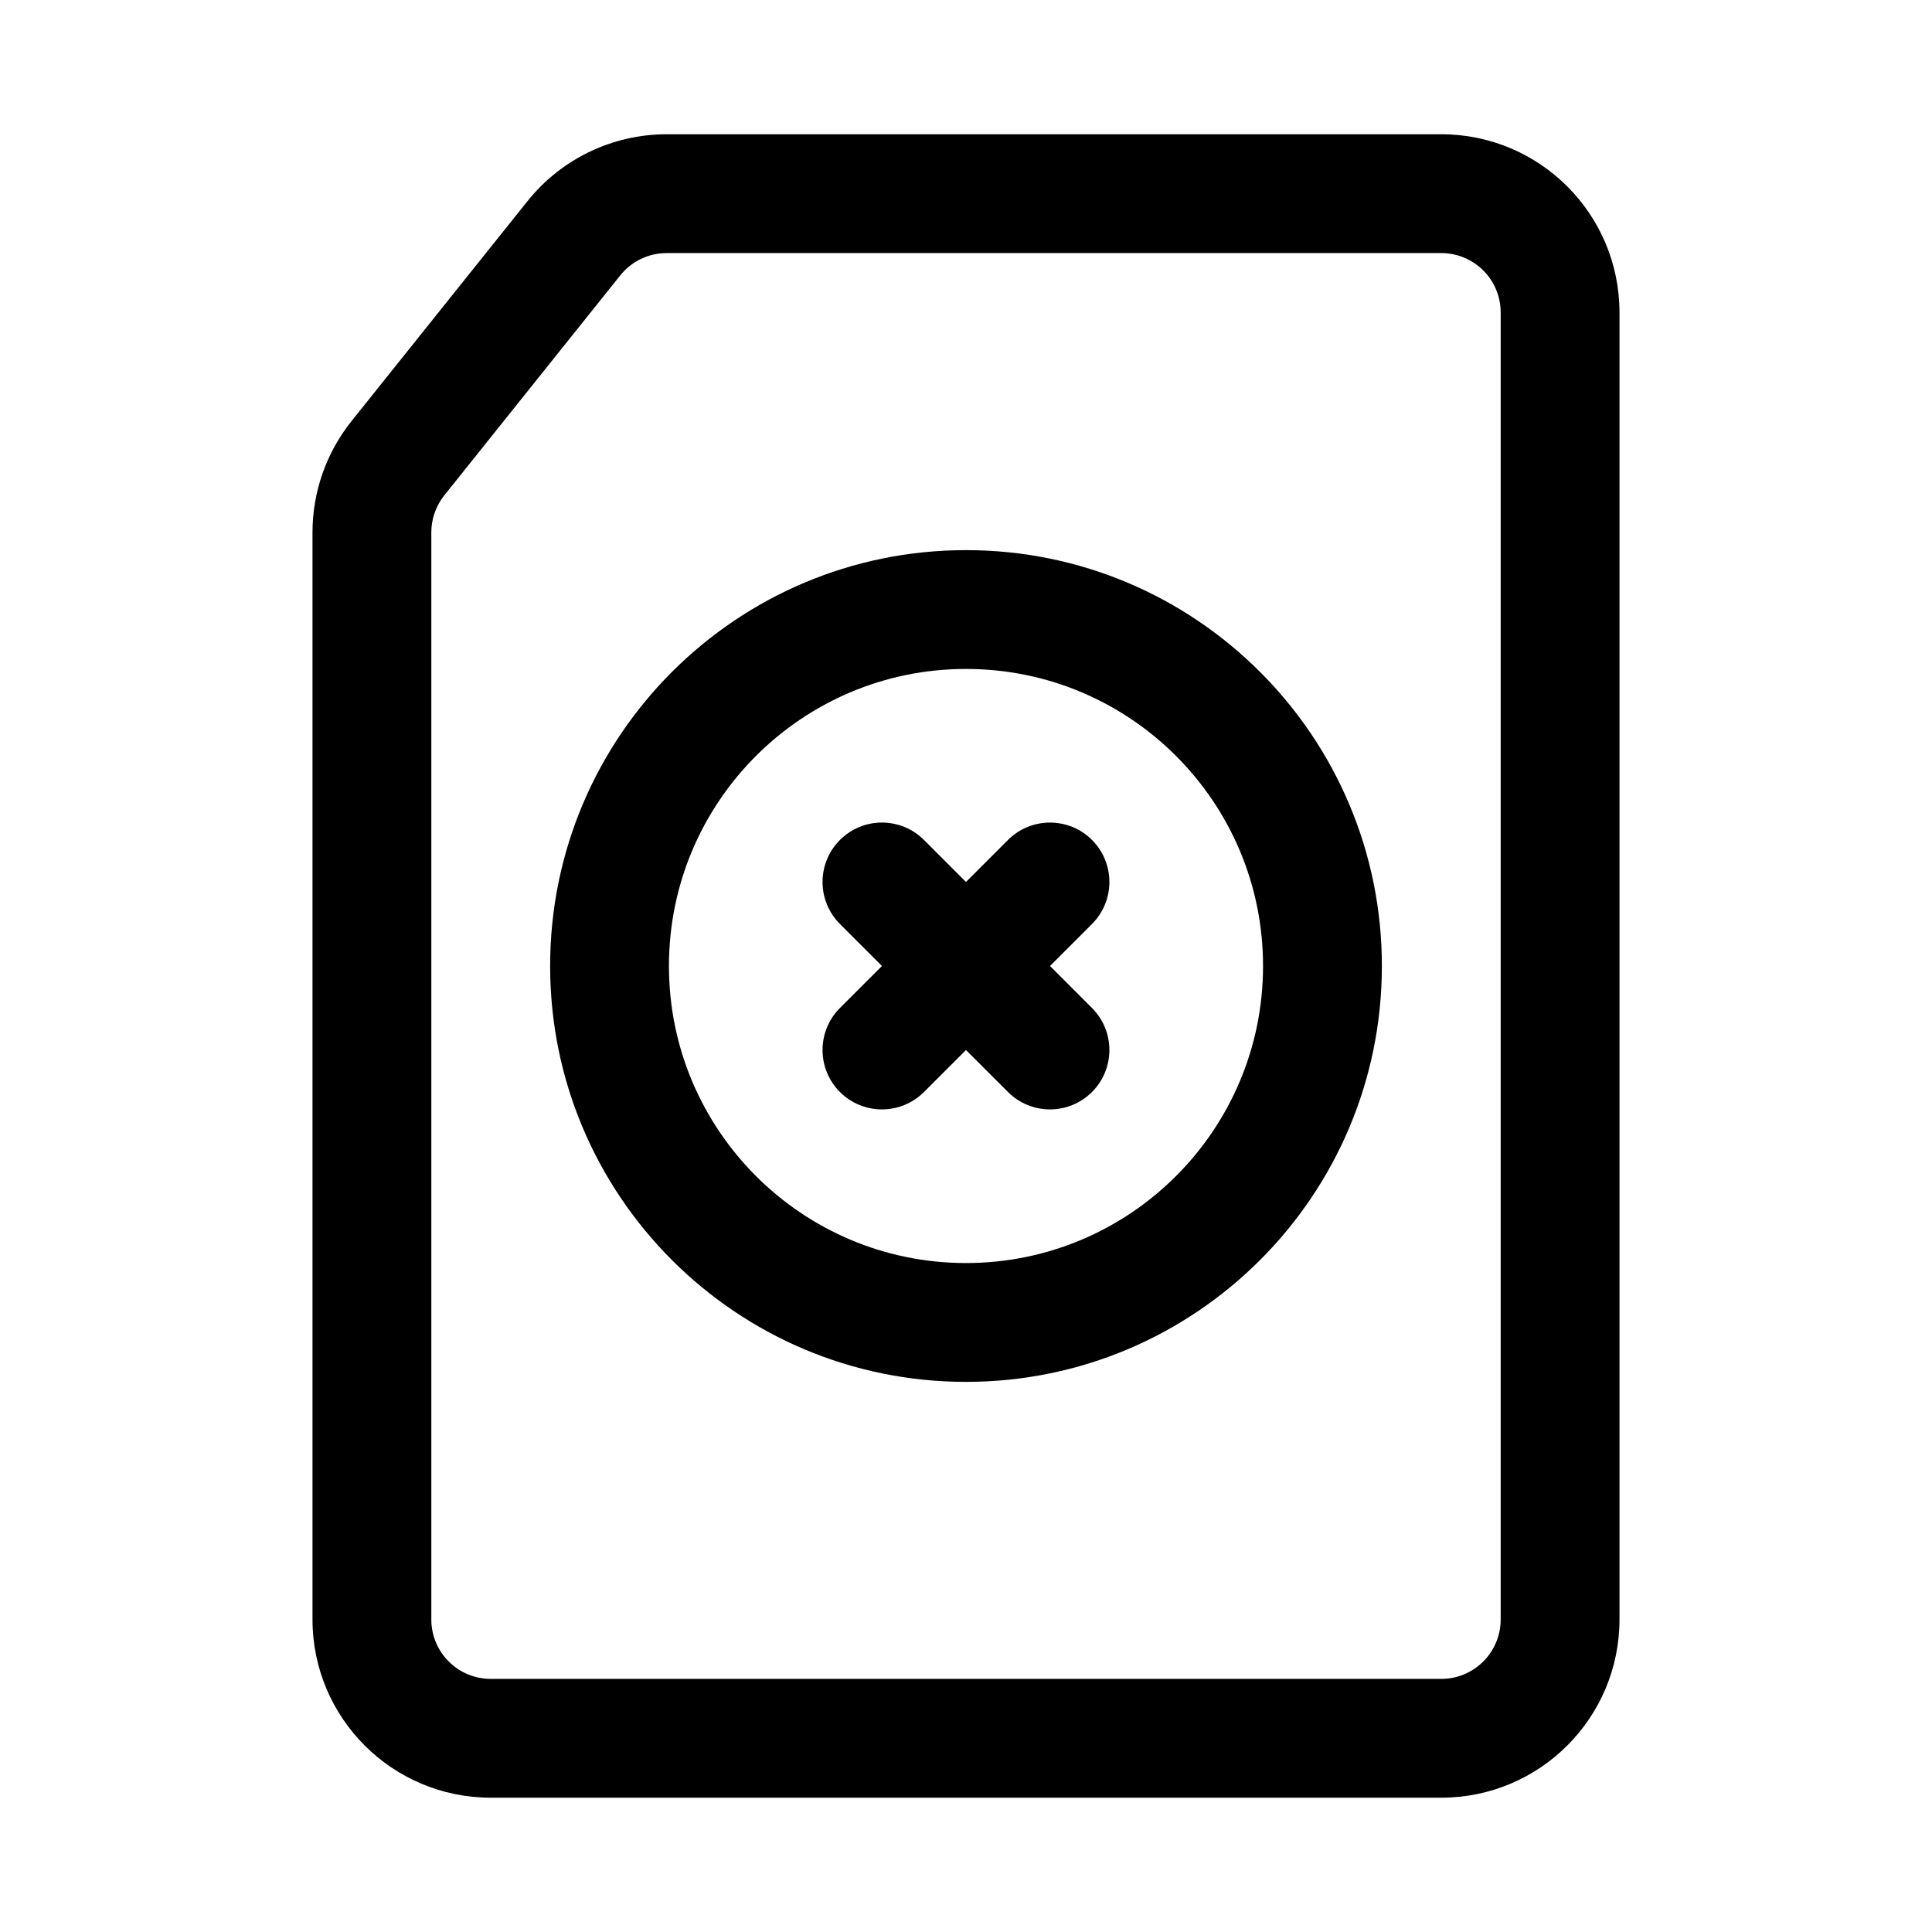
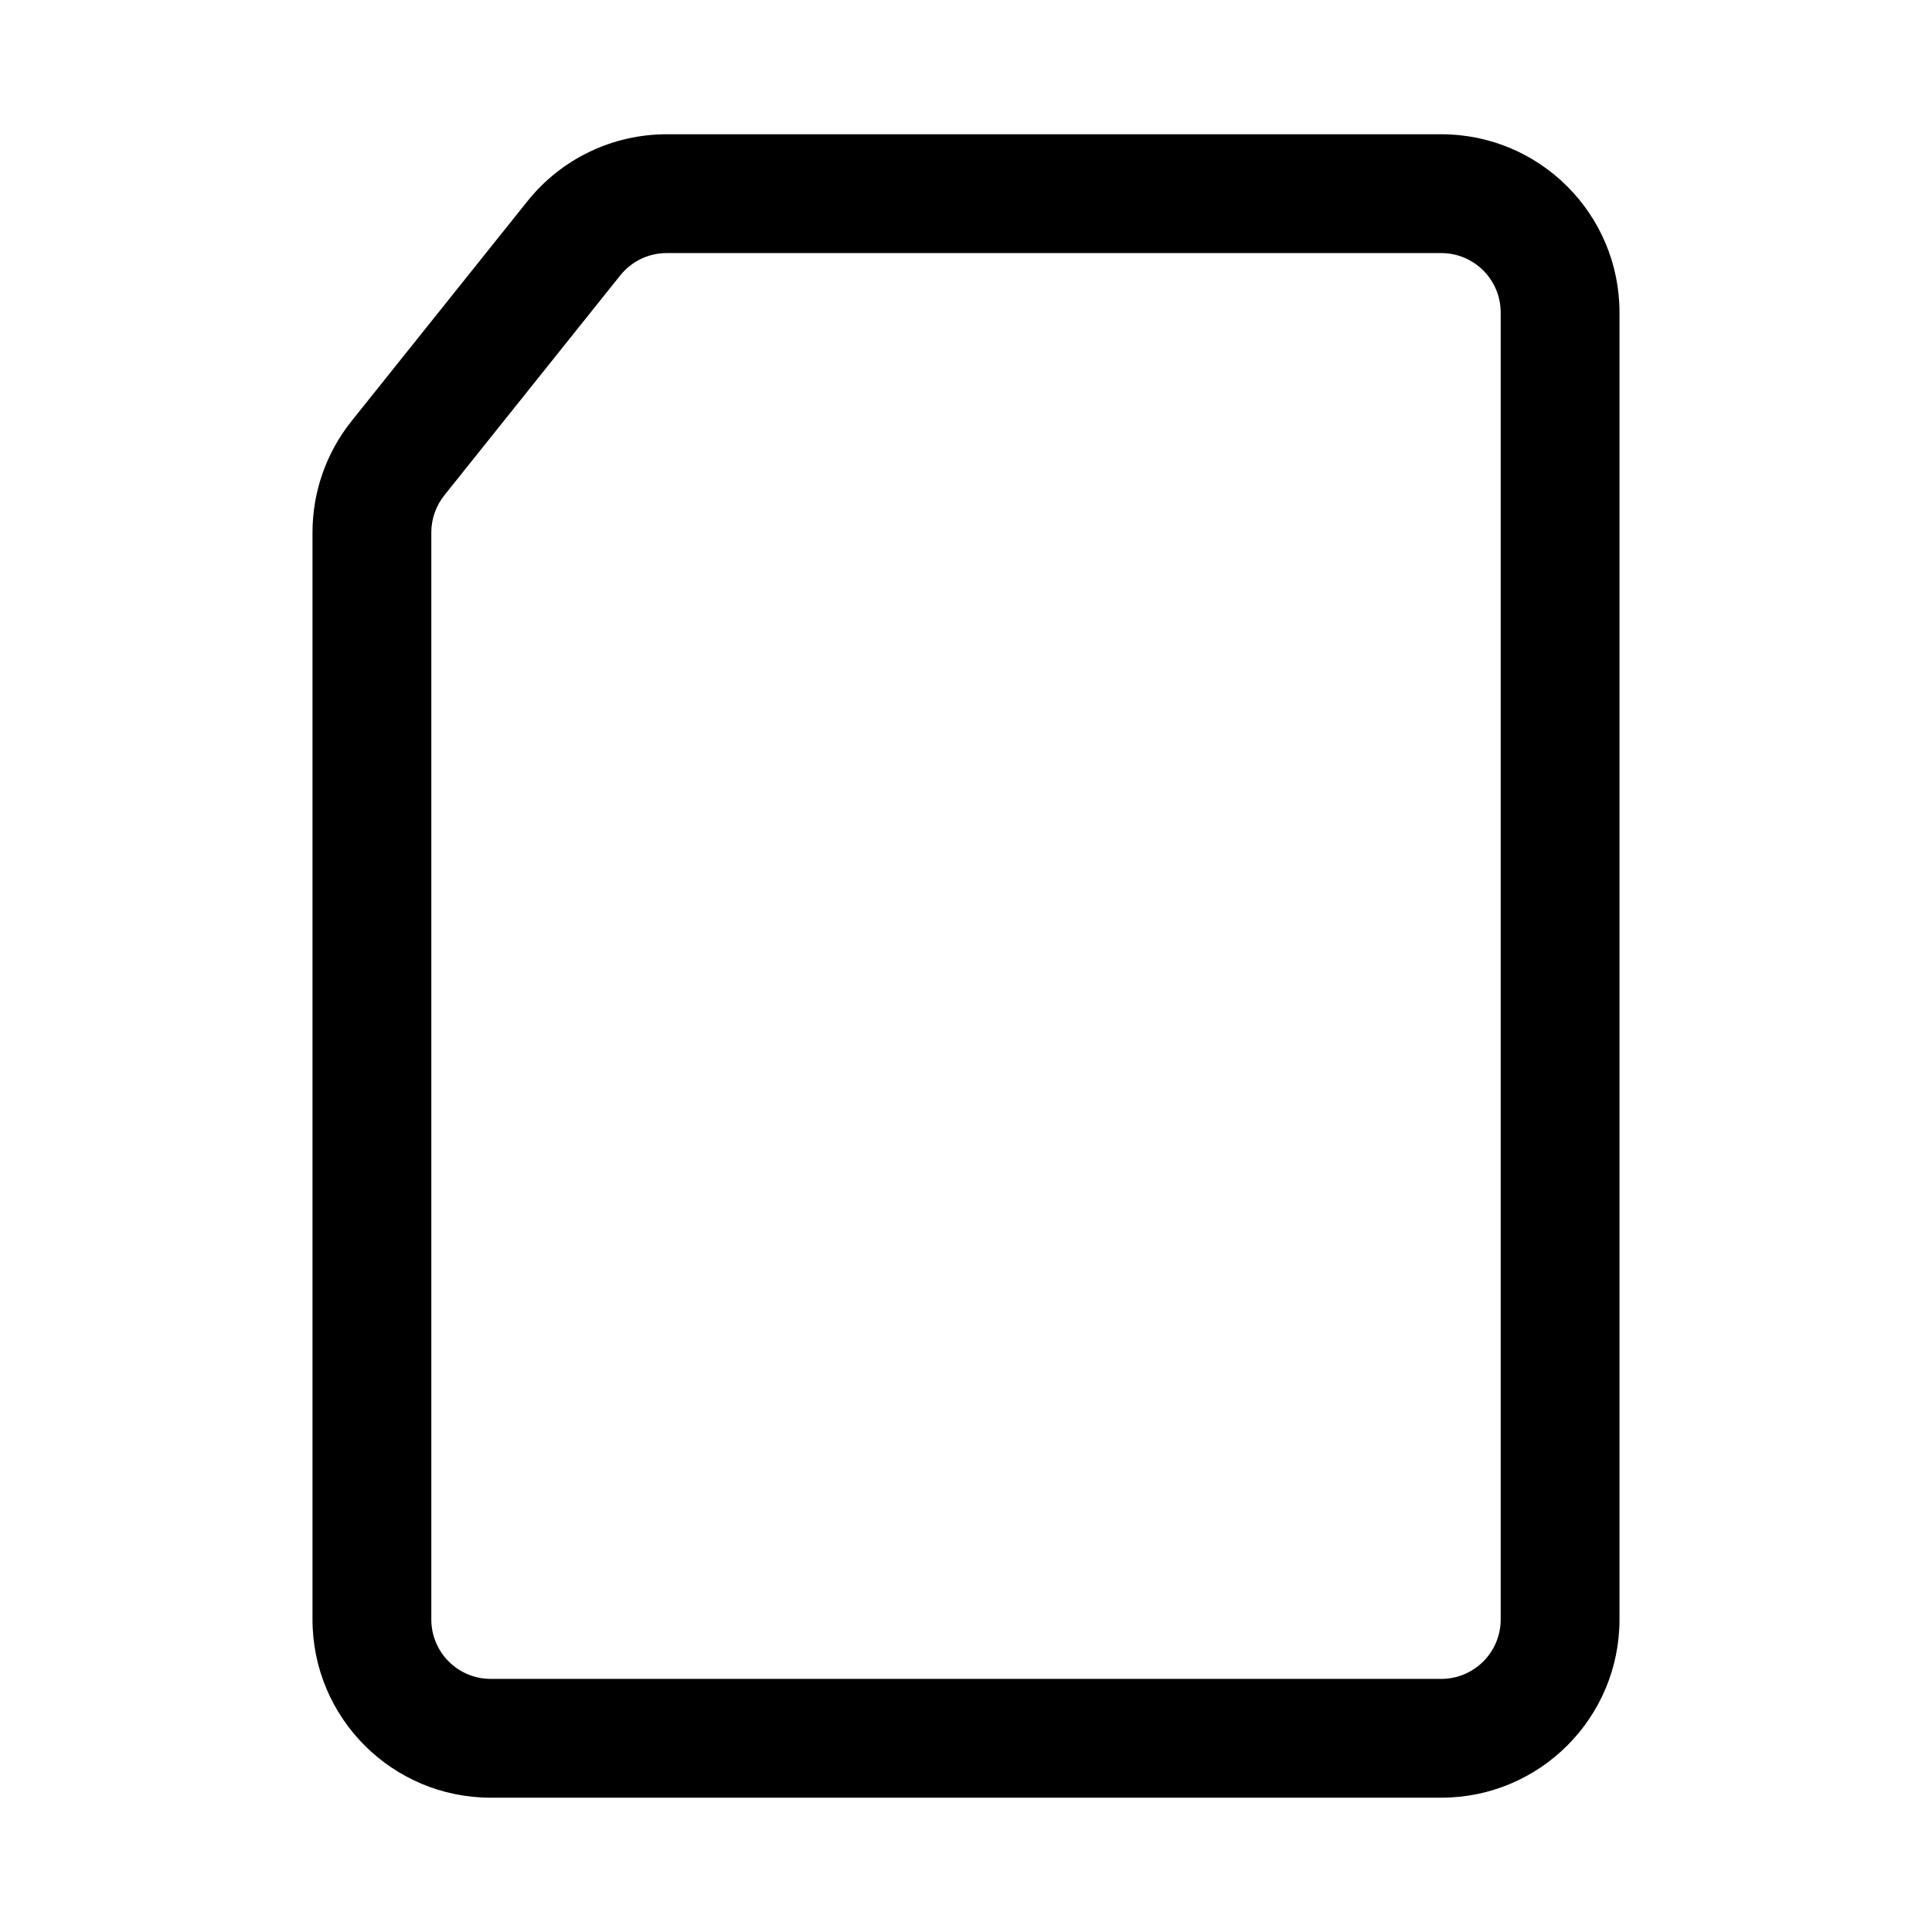
<svg xmlns="http://www.w3.org/2000/svg" fill="#000000" width="800px" height="800px" version="1.1" viewBox="144 144 512 512">
  <g>
-     <path d="m433.39 366.6c6.148 6.148 6.148 16.117 0 22.266l-11.129 11.133 11.129 11.133c6.148 6.144 6.148 16.117 0 22.262-6.144 6.148-16.117 6.148-22.262 0l-11.133-11.129-11.133 11.129c-6.152 6.152-16.117 6.152-22.27 0-6.148-6.144-6.148-16.113 0-22.262l11.137-11.133-11.137-11.133c-6.148-6.152-6.148-16.117 0-22.27 6.152-6.148 16.117-6.148 22.27 0.004l11.133 11.133 11.133-11.133c6.144-6.148 16.117-6.148 22.262 0z" />
-     <path d="m400 289.79c-60.867 0-110.21 49.344-110.21 110.21 0 60.863 49.344 110.21 110.21 110.21 60.863 0 110.21-49.344 110.21-110.21 0-60.867-49.344-110.21-110.21-110.21zm-78.723 110.21c0-43.477 35.246-78.723 78.723-78.723 43.473 0 78.719 35.246 78.719 78.723 0 43.473-35.246 78.719-78.719 78.719-43.477 0-78.723-35.246-78.723-78.719z" fill-rule="evenodd" />
    <path d="m320.67 179.58c-14.348 0-27.918 6.523-36.883 17.727l-46.621 58.277c-6.699 8.375-10.352 18.781-10.352 29.504v288.09c0 26.086 21.148 47.23 47.234 47.23h251.9c26.09 0 47.234-21.145 47.234-47.23v-346.37c0-26.086-21.145-47.23-47.234-47.23zm-12.293 37.398c2.988-3.738 7.512-5.91 12.293-5.91h205.28c8.695 0 15.746 7.047 15.746 15.742v346.37c0 8.695-7.051 15.742-15.746 15.742h-251.9c-8.695 0-15.746-7.047-15.746-15.742v-288.09c0-3.574 1.219-7.043 3.453-9.832z" fill-rule="evenodd" />
  </g>
</svg>